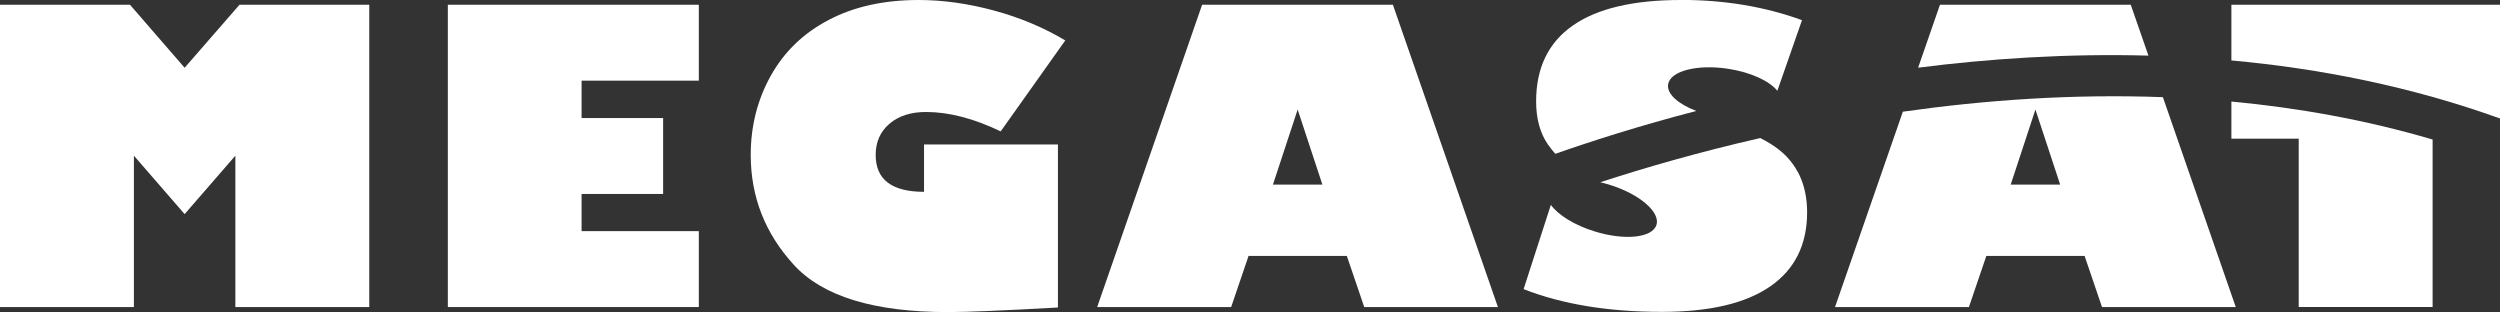
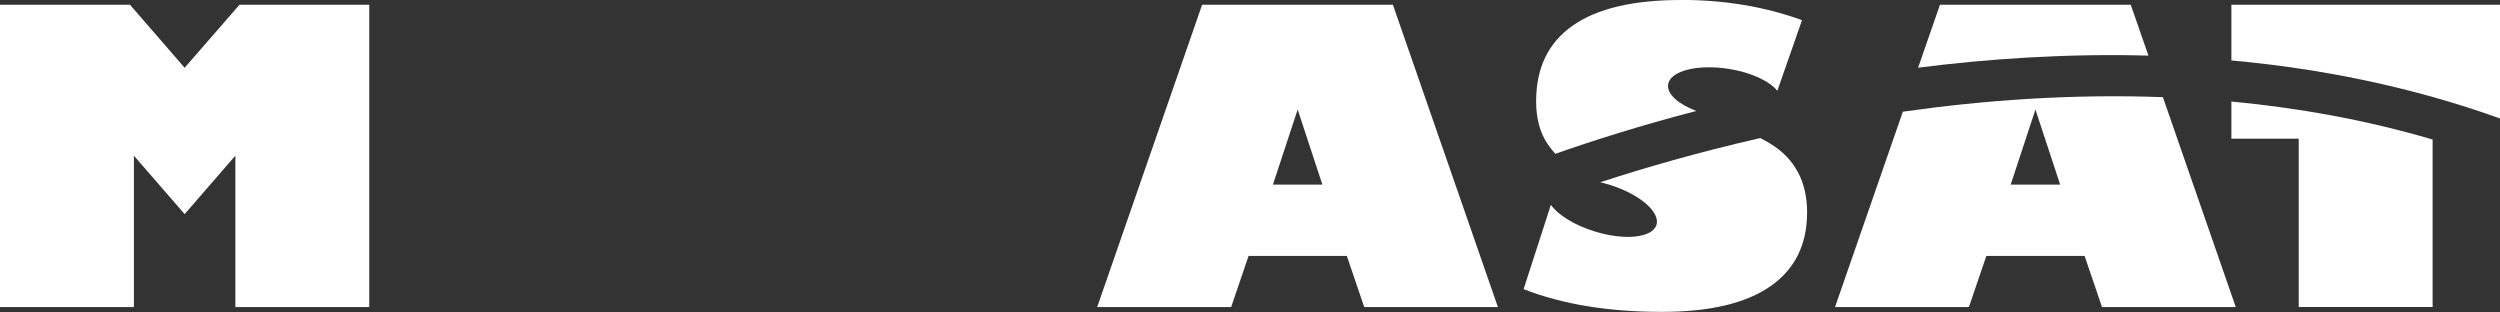
<svg xmlns="http://www.w3.org/2000/svg" id="Ebene_1" version="1.1" viewBox="0 0 337.57 42.13">
  <rect x="0" y="0" width="337.57" height="42.13" fill="#333333" stroke="none" />
  <defs>
    <style>
      .st0 {
        fill: #fff;
      }
    </style>
  </defs>
  <polygon class="st0" points="0 41.46 0 .64 17.55 .64 24.93 9.15 32.34 .64 49.86 .64 49.86 41.46 31.78 41.46 31.78 21.02 24.93 28.91 18.08 21.02 18.08 41.46 0 41.46" />
-   <polygon class="st0" points="94.36 31.21 94.36 41.46 60.47 41.46 60.47 .64 94.36 .64 94.36 10.89 78.53 10.89 78.53 15.94 89.54 15.94 89.54 26.19 78.53 26.19 78.53 31.21 94.36 31.21" />
-   <path class="st0" d="M143.84,5.46l-8.72,12.28c-3.64-1.75-7-2.62-10.08-2.62-2.05,0-3.7.53-4.94,1.59-1.24,1.06-1.86,2.47-1.86,4.21,0,3.32,2.17,4.98,6.53,4.98v-6.39h18.08v22.01c-7.31.41-12.26.62-14.84.62-9.98,0-16.92-2.12-20.81-6.37-3.89-4.24-5.83-9.19-5.83-14.85,0-3.89.9-7.45,2.71-10.7,1.81-3.24,4.42-5.76,7.84-7.54C115.33.89,119.38,0,124.05,0c3.28,0,6.68.48,10.19,1.43,3.51.95,6.71,2.3,9.6,4.03" />
  <path class="st0" d="M166.23,41.46h-18.08L162.32.64h25.76l14.18,40.82h-18.05l-2.35-6.9h-13.27l-2.35,6.9ZM171.87,24.93h6.69l-3.34-10.14-3.34,10.14Z" />
  <path class="st0" d="M256.94,15.08l-9.16,26.38h18.08l2.35-6.9h13.27l2.35,6.9h18.06l-9.84-28.34c-12.29-.46-24.18.41-35.1,1.96M271.5,24.93l3.34-10.14,3.34,10.14h-6.69Z" />
  <path class="st0" d="M290.1,7.51l-2.39-6.87h-25.76l-2.95,8.5c9.5-1.21,20.04-1.93,31.09-1.63" />
  <path class="st0" d="M337.57.64h-36.27v7.52c11.92,1.09,24.21,3.5,36.27,7.84V.64Z" />
  <path class="st0" d="M301.3,18.72h9.09v22.73h18.08v-22.61c-9.03-2.66-18.16-4.28-27.17-5.13v5.01Z" />
  <path class="st0" d="M226.97,0c-6.44,0-11.31,1.15-14.6,3.45-3.3,2.3-4.95,5.71-4.95,10.24,0,2.34.53,4.27,1.58,5.8.32.46.66.88,1.01,1.28,4.96-1.74,11.43-3.81,19.04-5.79-2.44-.92-4.01-2.3-3.81-3.59.28-1.8,3.92-2.75,8.12-2.1,3.07.47,5.59,1.66,6.63,2.97l3.33-9.54c-5.01-1.82-10.46-2.73-16.34-2.73" />
  <path class="st0" d="M242.75,23.22c-.84-1.57-2.1-2.86-3.79-3.87-.38-.23-.81-.47-1.27-.71-8.42,1.92-15.76,4.06-21.61,5.97.4.09.8.2,1.2.32,4.07,1.25,6.93,3.69,6.39,5.43-.54,1.75-4.27,2.15-8.34.89-2.76-.85-4.96-2.24-5.92-3.59l-3.68,11.38c5.23,2.05,11.45,3.07,18.67,3.07,6.44,0,11.31-1.14,14.63-3.44,3.31-2.29,4.98-5.62,4.98-9.99,0-2.09-.42-3.91-1.26-5.48" />
</svg>